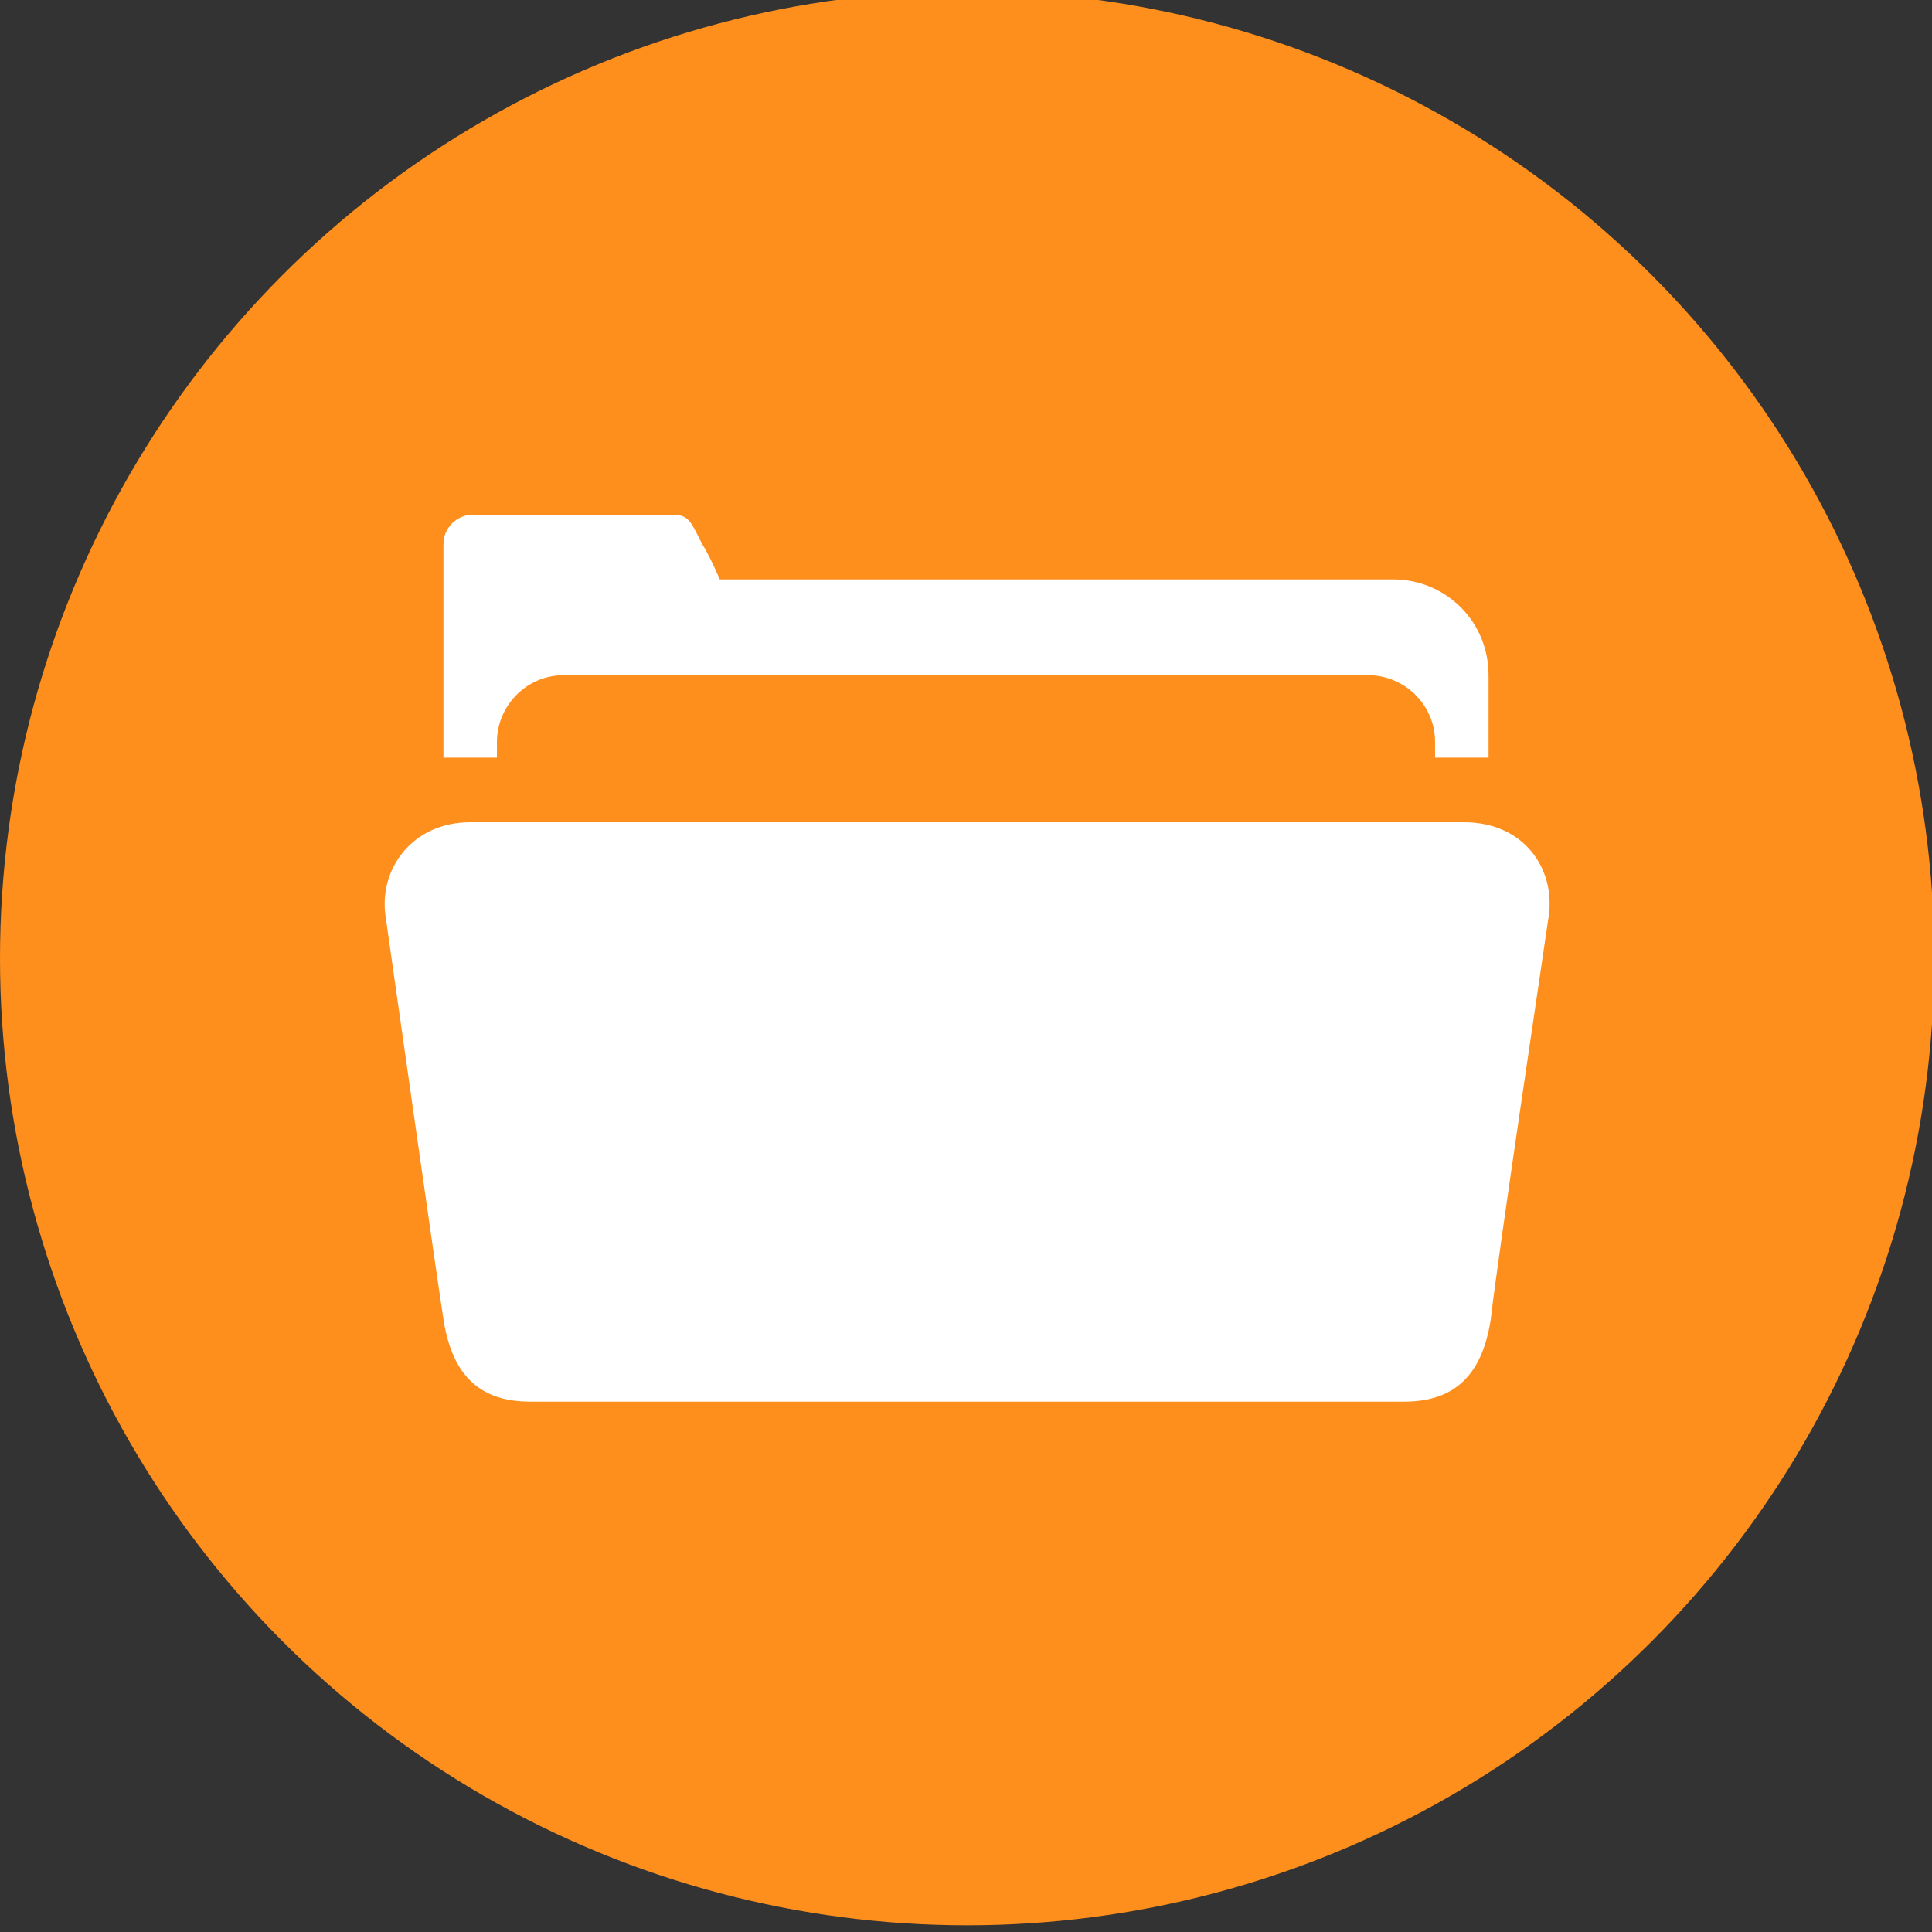
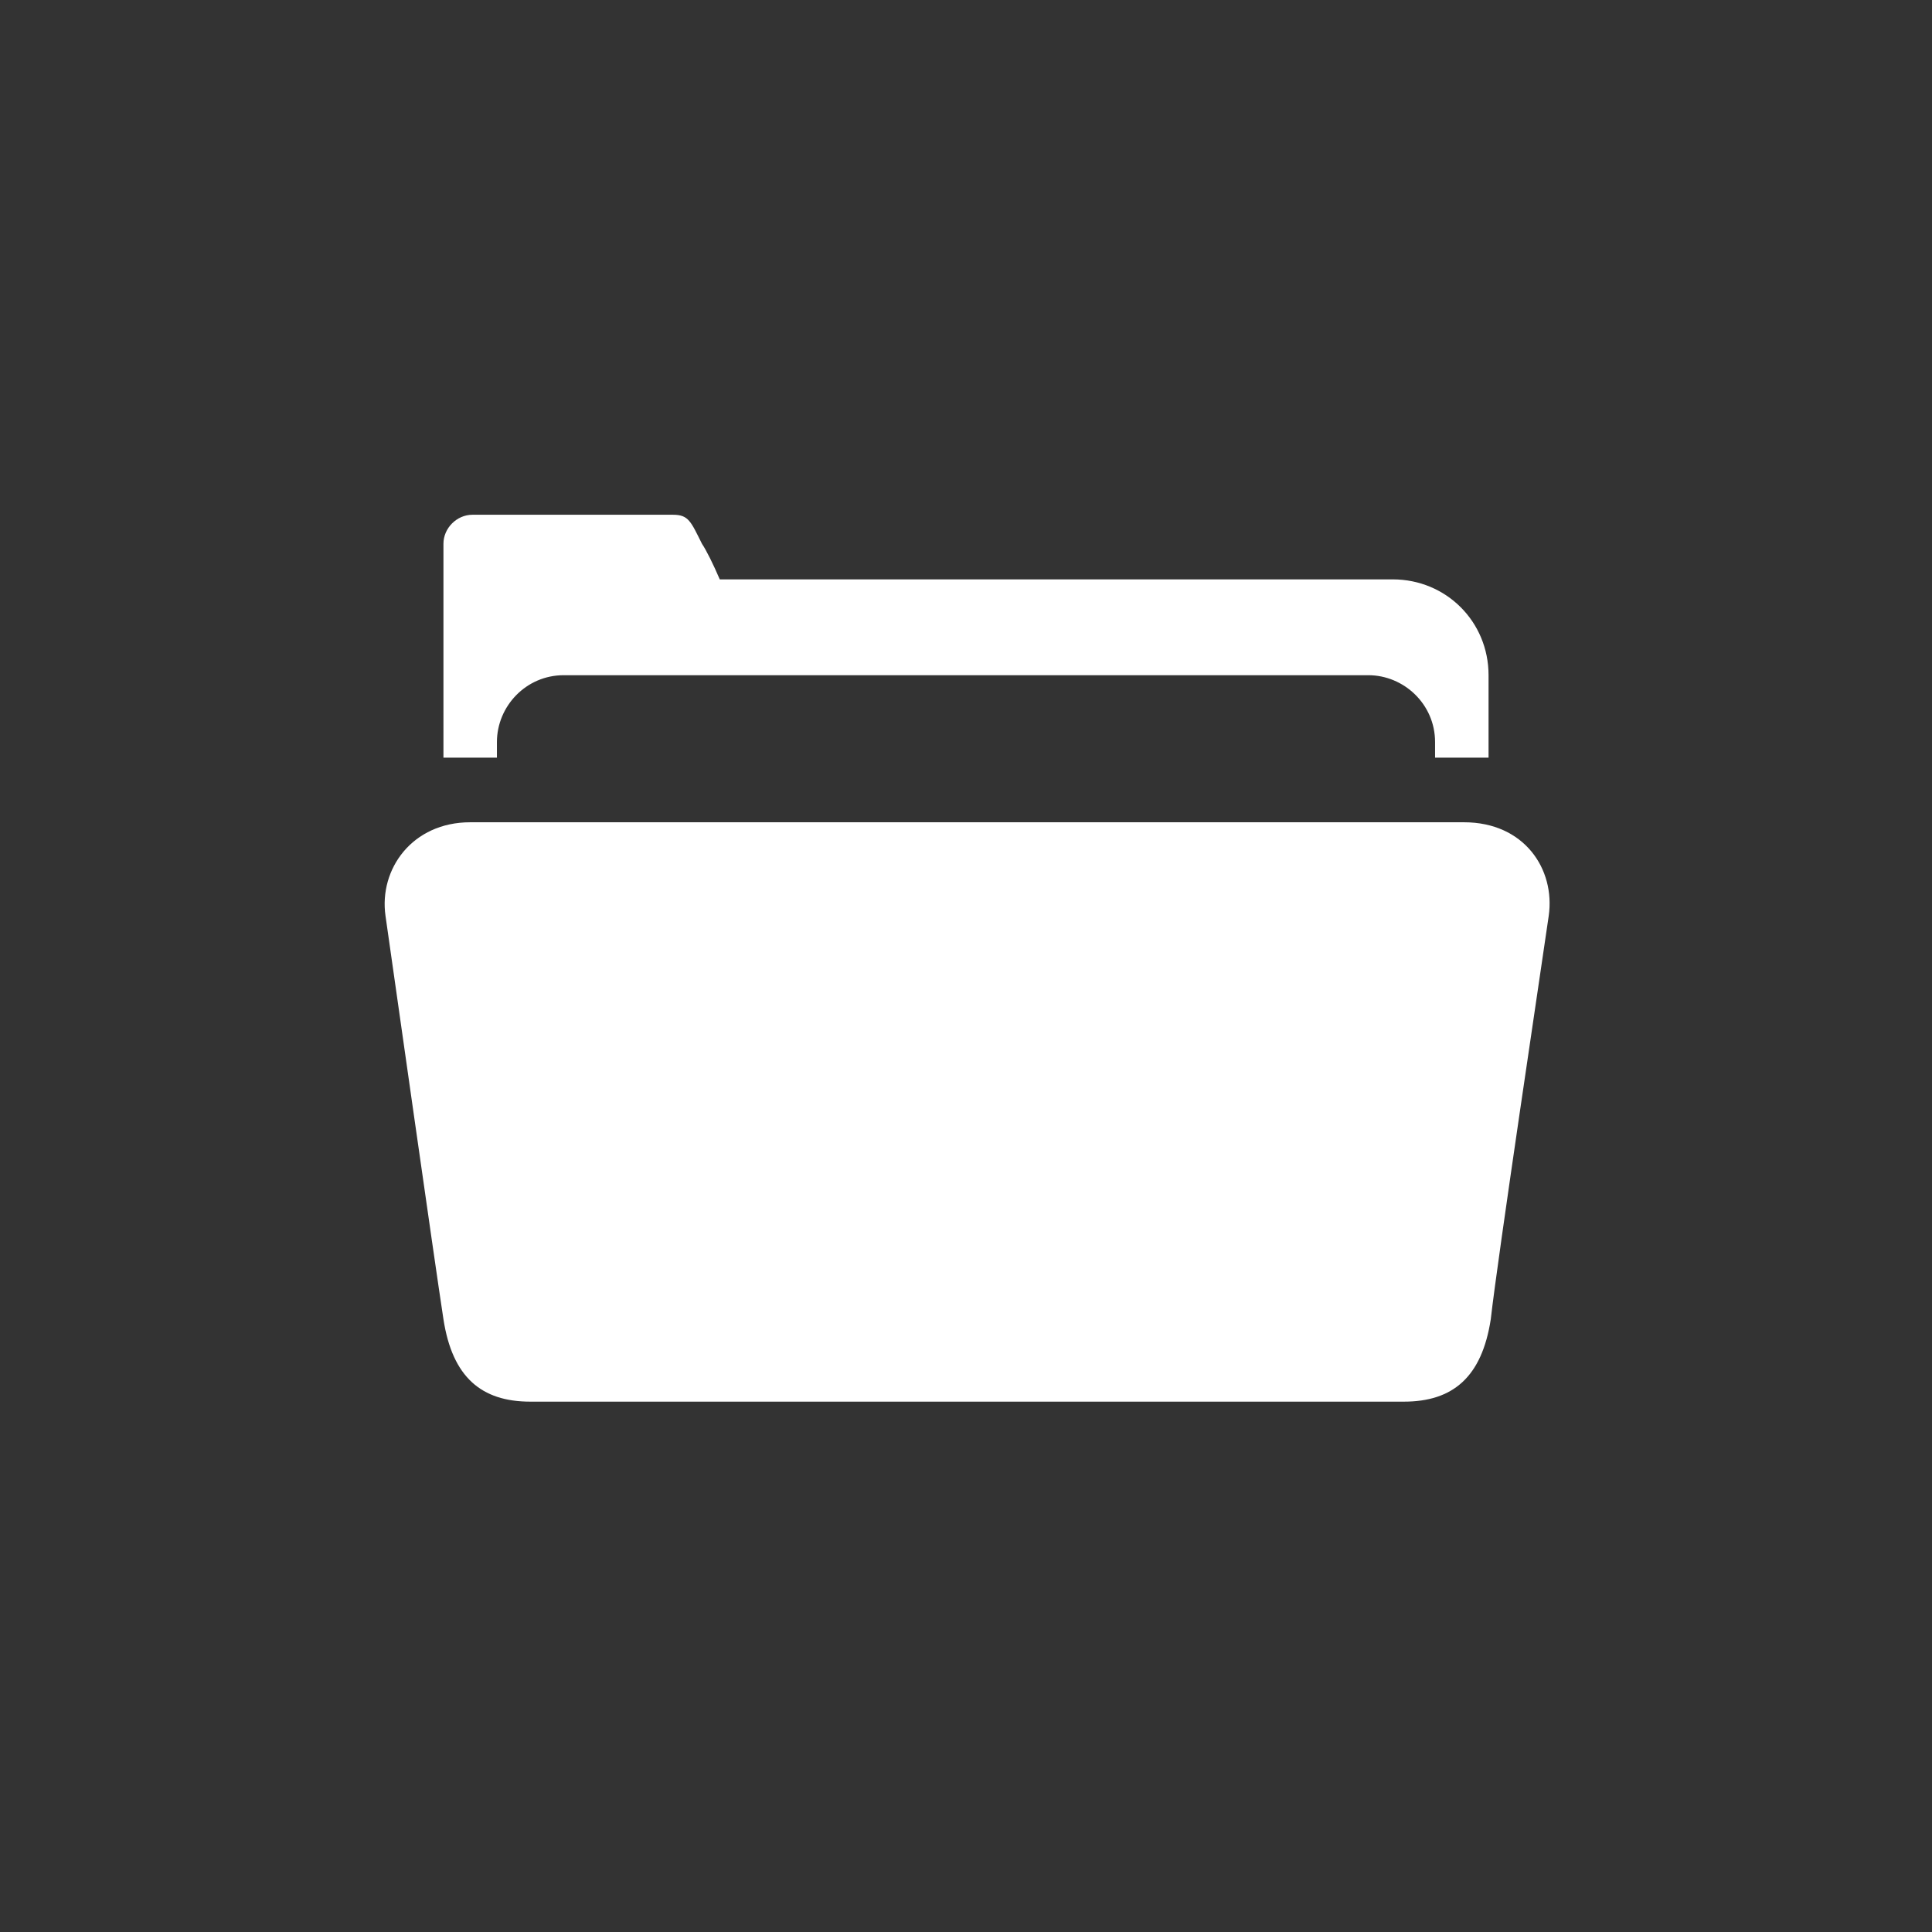
<svg xmlns="http://www.w3.org/2000/svg" version="1.1" id="Layer_1" x="0px" y="0px" viewBox="0 0 86.7 86.7" style="enable-background:new 0 0 86.7 86.7;" xml:space="preserve">
  <rect x="0" y="0" width="86.7" height="86.7" fill="#333333" stroke="none" />
  <style type="text/css">
	.st0{fill:#FE8F1D;}
	.st1{fill:#FFFFFF;}
</style>
  <g>
-     <circle class="st0" cx="43.4" cy="43" r="43.4" />
    <g>
      <path class="st1" d="M62.5,26H32.3c-0.3-0.7-0.6-1.3-0.8-1.6c-0.5-1-0.6-1.3-1.3-1.3h-9c-0.7,0-1.3,0.6-1.3,1.3v5.9v1.5V34h2.4    v-0.7c0-1.6,1.3-3,3-3h36.1c1.6,0,3,1.3,3,3V34h2.4v-3.7C66.8,27.9,64.9,26,62.5,26z" />
      <g>
        <path class="st1" d="M21.1,36.9c0,0,41.9,0,44.6,0c2.7,0,4.1,2.1,3.8,4.2c-0.3,2.1-2.3,15.4-2.6,18.1c-0.4,2.6-1.7,3.7-3.9,3.7     s-39.2,0-39.2,0c-2.2,0-3.5-1.1-3.9-3.7c-0.4-2.6-2.3-16-2.6-18.1C17,39,18.5,36.9,21.1,36.9z" />
      </g>
    </g>
  </g>
</svg>